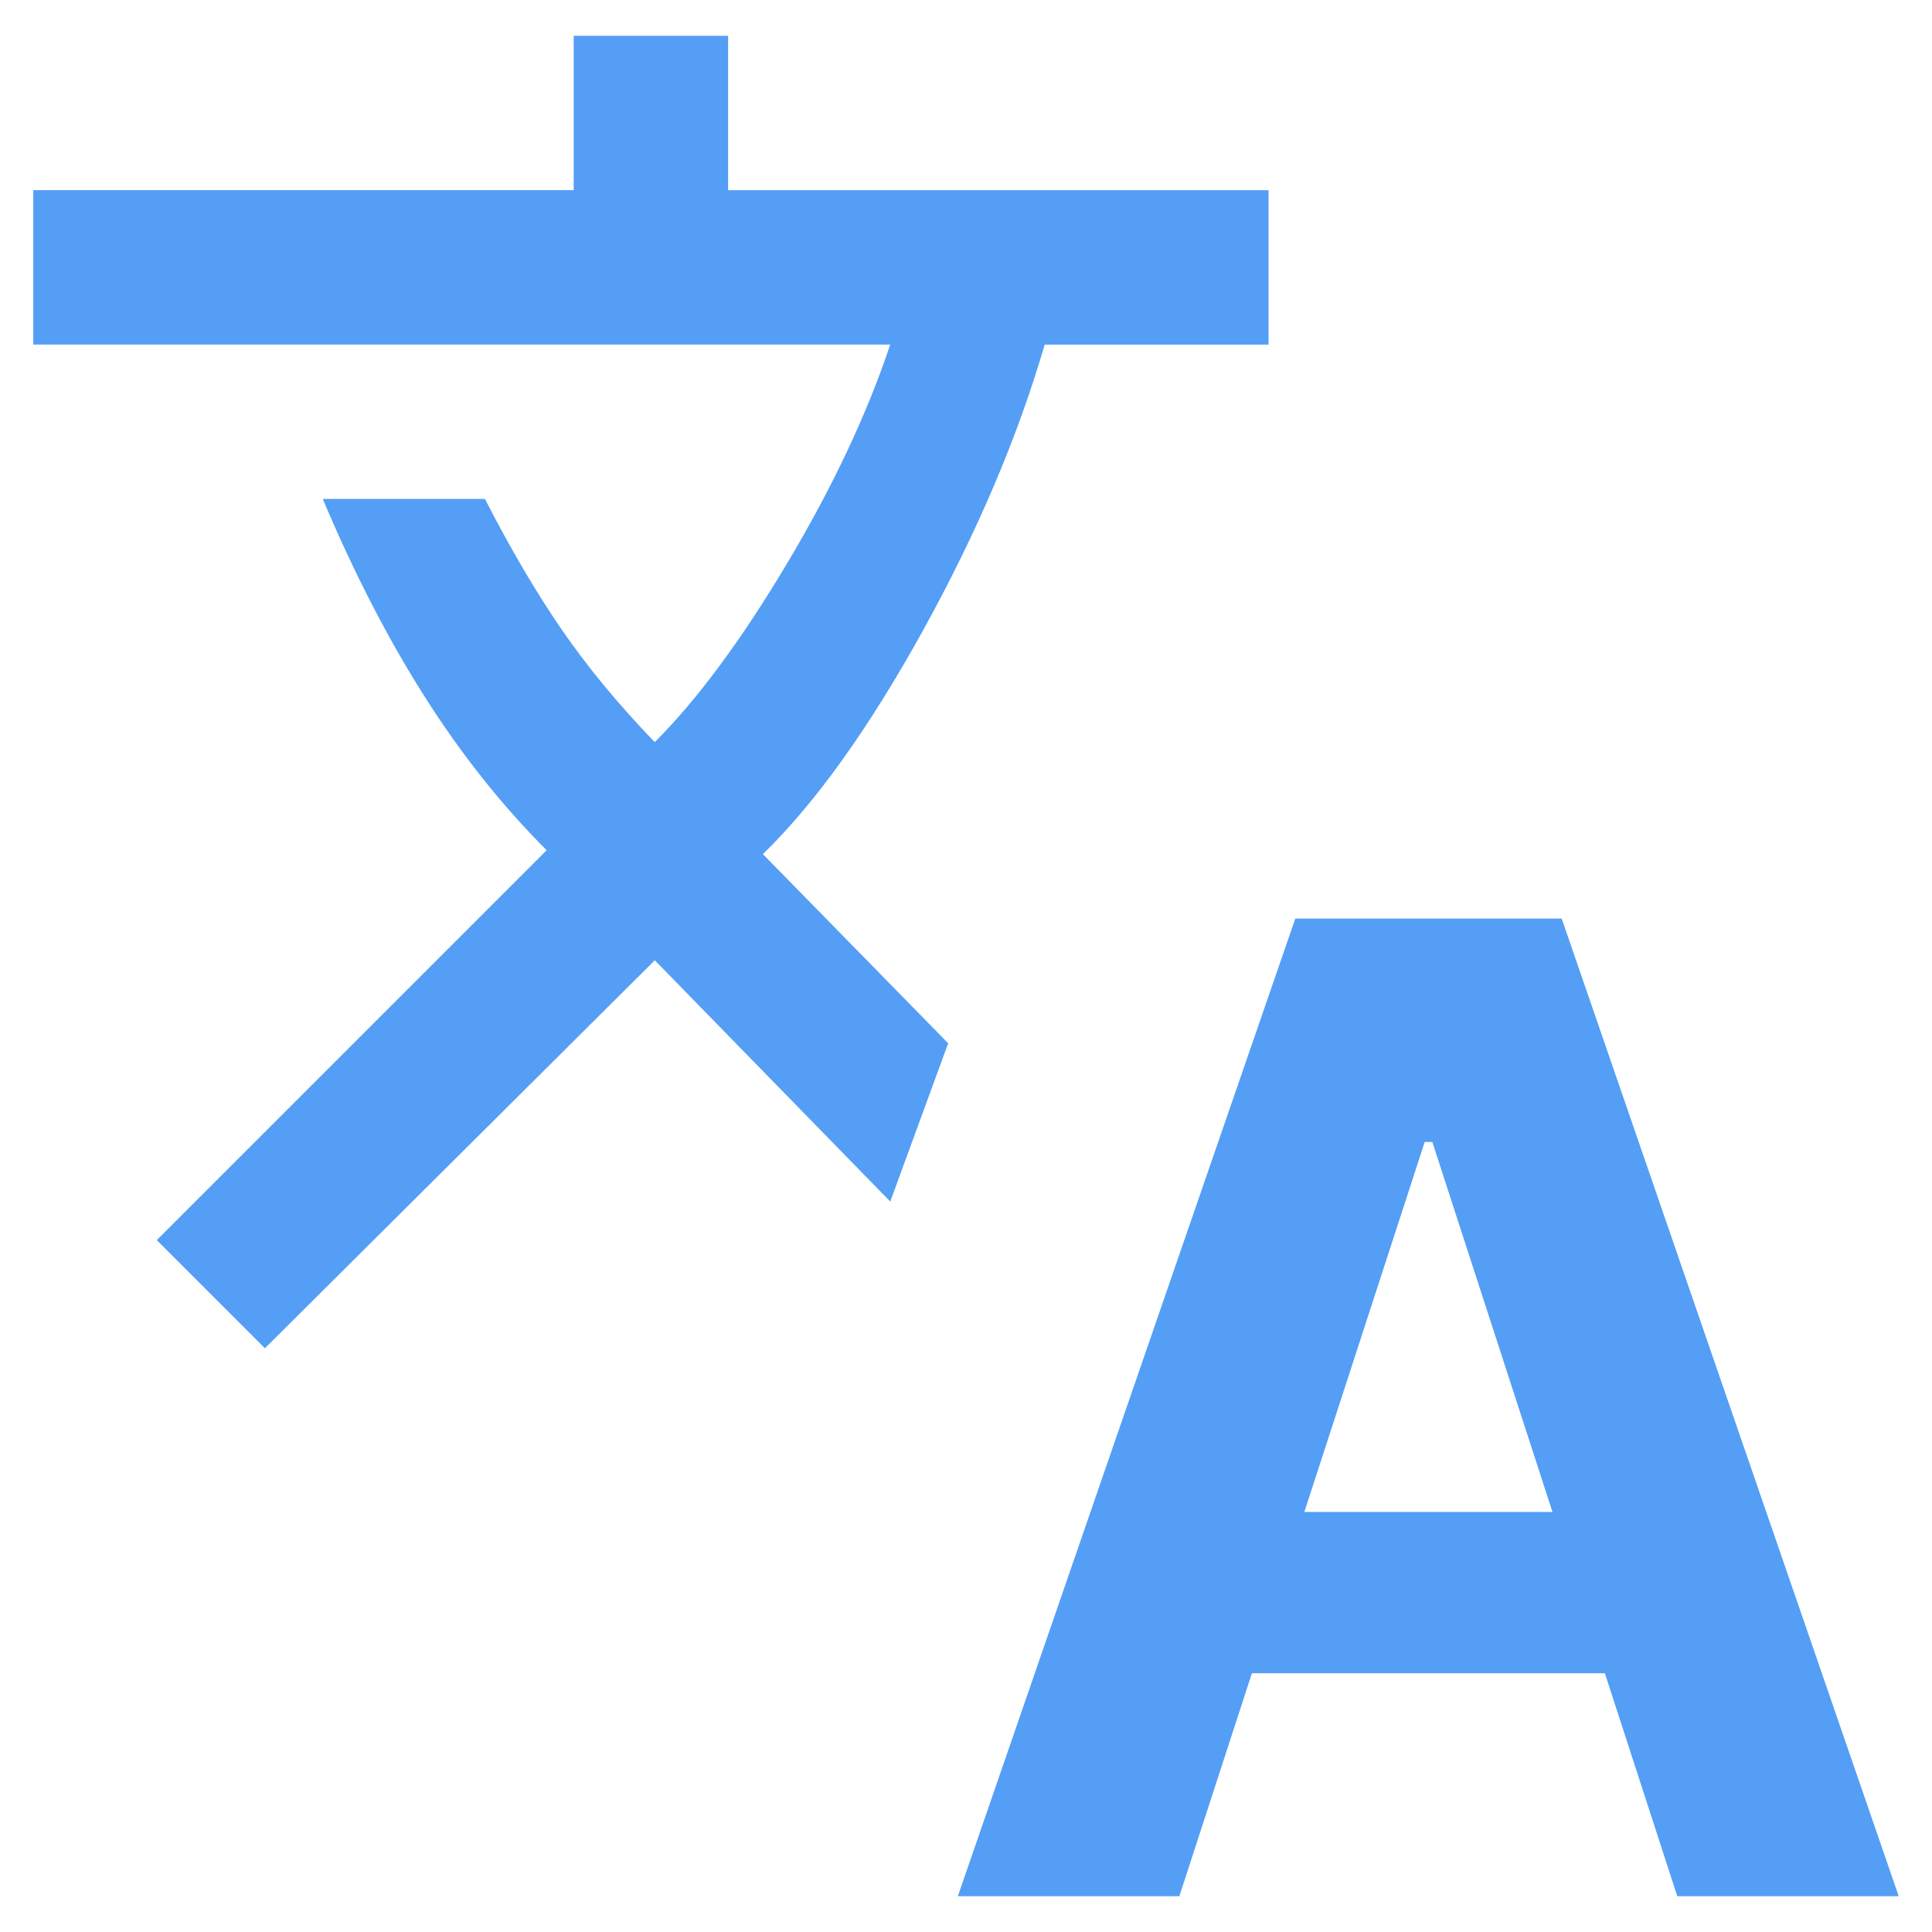
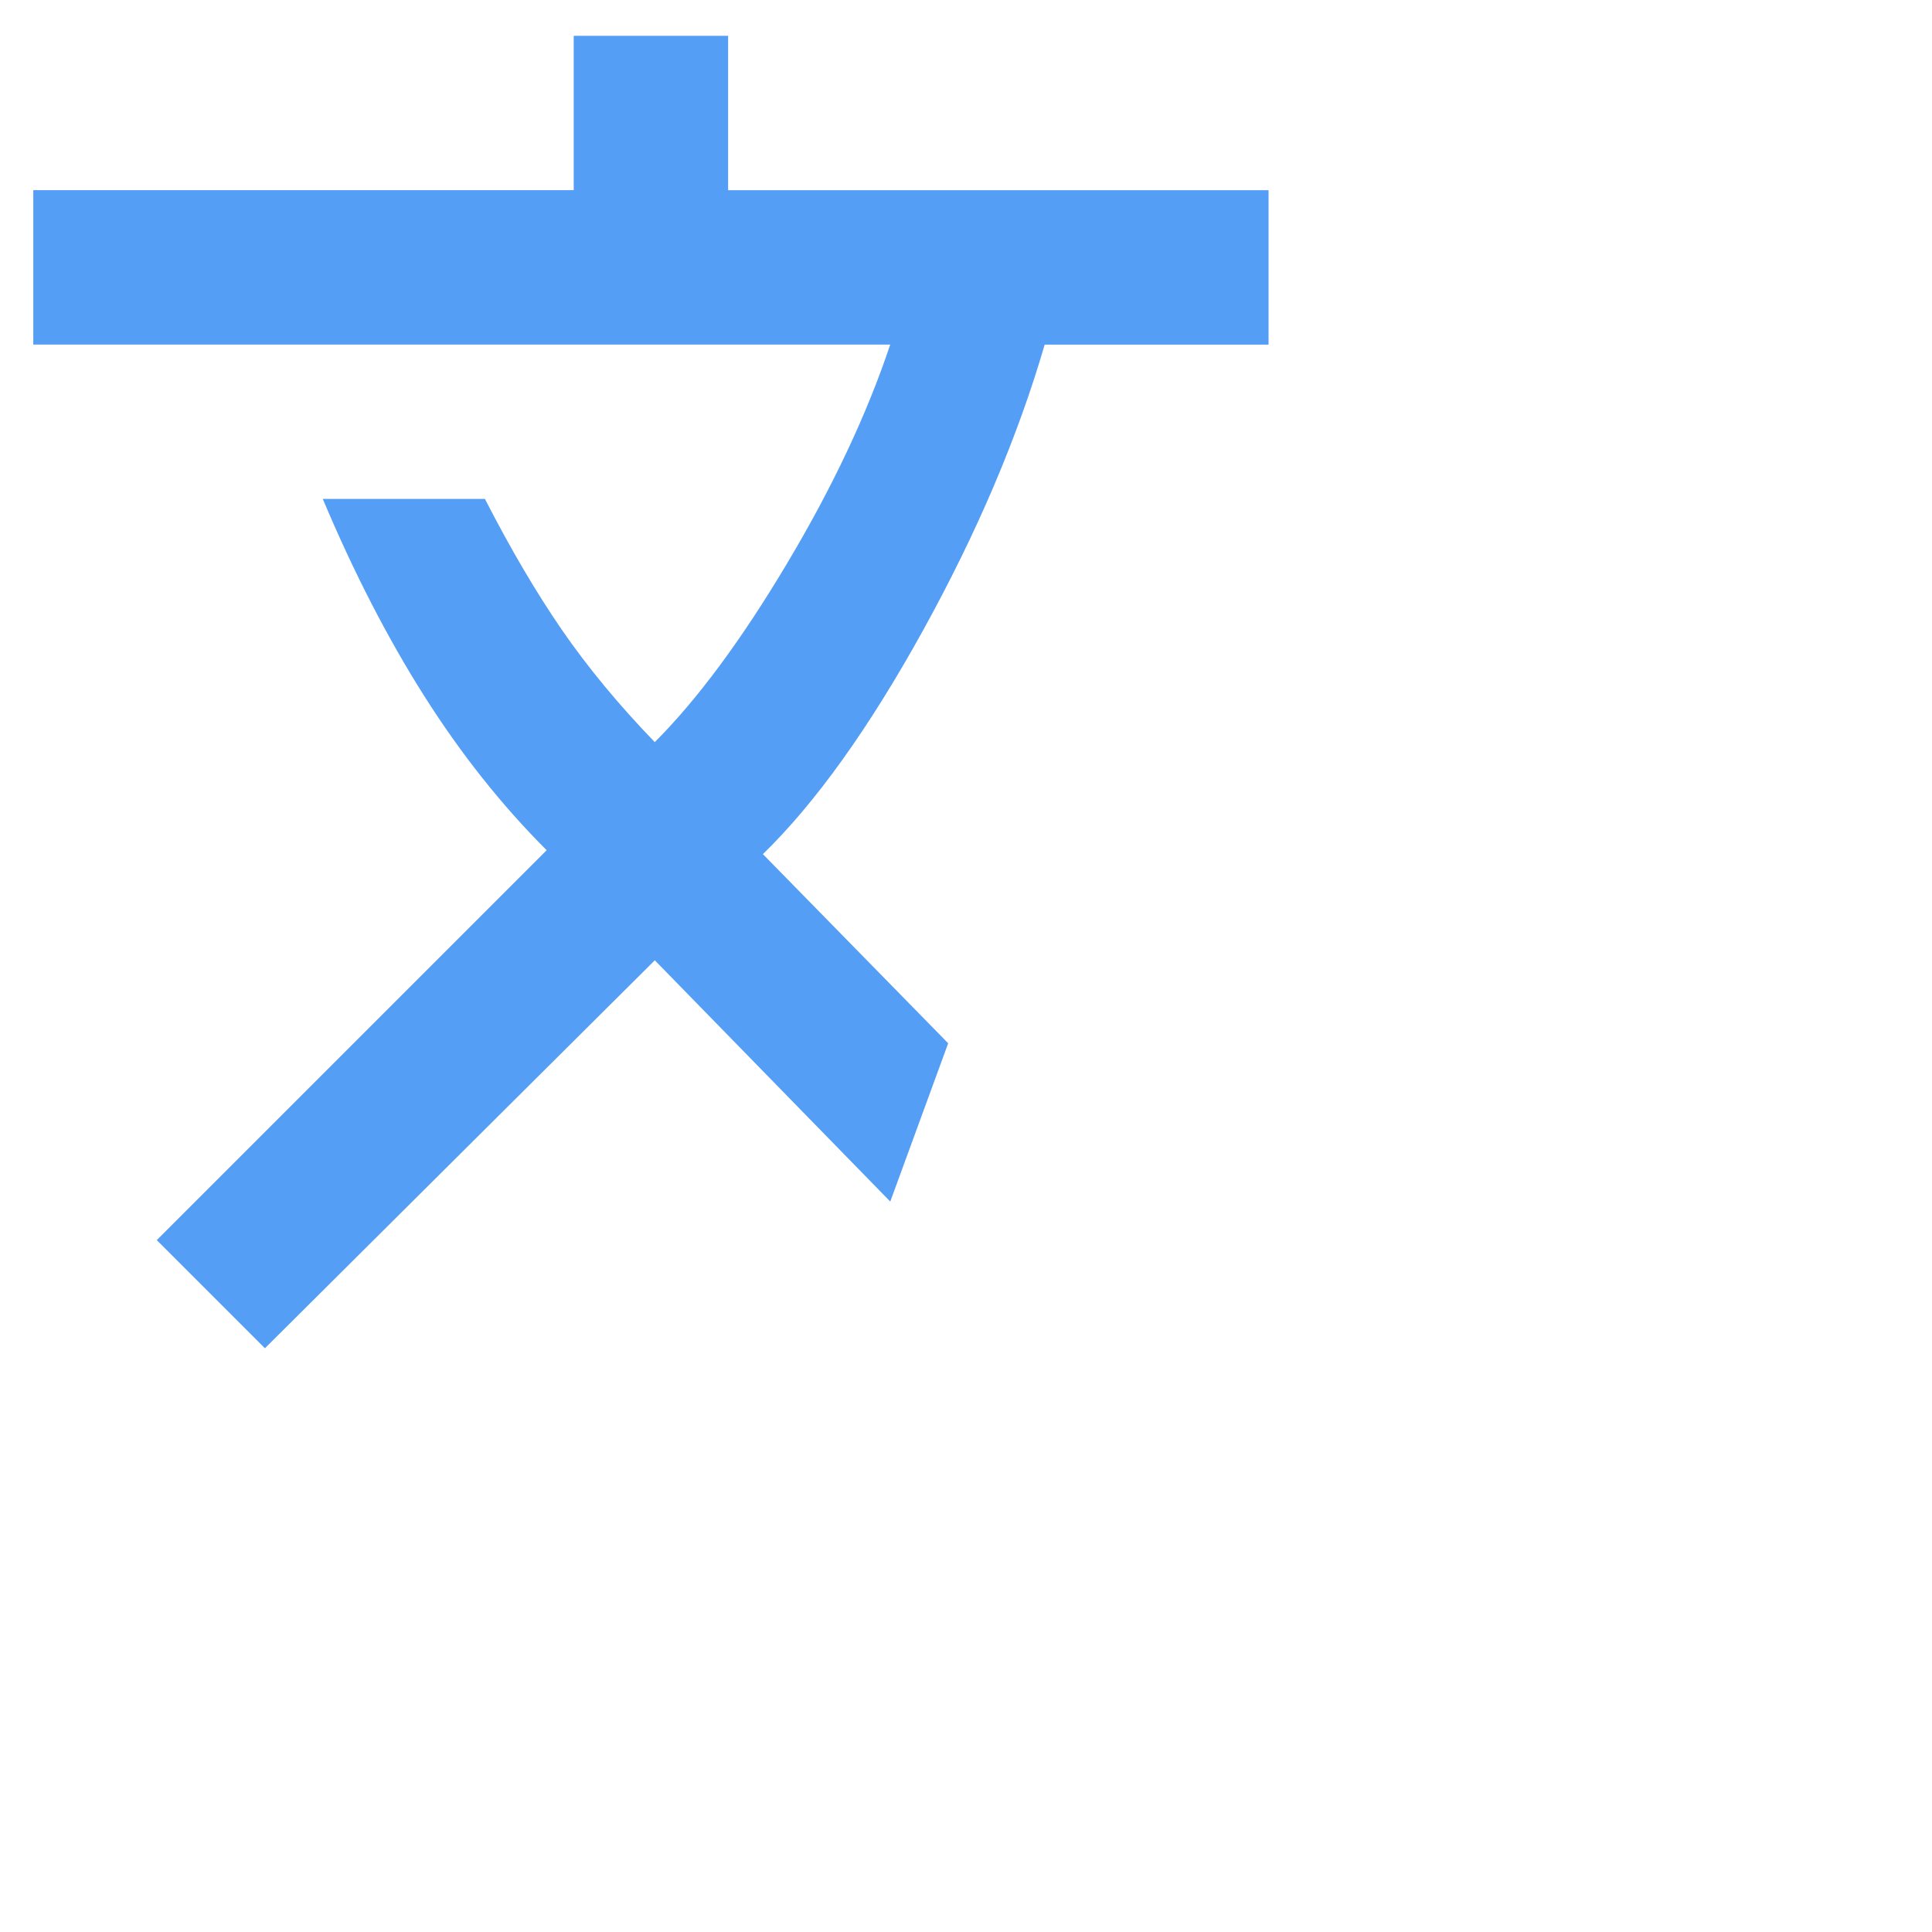
<svg xmlns="http://www.w3.org/2000/svg" id="Layer_1" data-name="Layer 1" viewBox="0 0 400 400">
  <defs>
    <style>
      .cls-1 {
        fill: #549ef5;
      }
    </style>
  </defs>
-   <path class="cls-1" d="M347.25,392.59h45.86l-69.78-202.41h-55.15l-69.87,202.41h45.86l15.02-46.16h73.08l14.99,46.16ZM270.05,313.03l24.92-76.6h1.58l24.87,76.6h-51.37Z" />
  <path class="cls-1" d="M54.84,279.13l-22.38-22.38,80.72-80.72c-9.32-9.32-17.78-19.98-25.37-31.97-7.59-11.99-14.59-25.57-20.98-40.76h33.57c5.33,10.39,10.66,19.45,15.98,27.17,5.33,7.73,11.72,15.45,19.18,23.18,8.79-8.79,17.92-21.11,27.37-36.96,9.46-15.85,16.58-30.97,21.38-45.35H6.89v-31.97h111.89V7.41h31.97v31.97h111.89v31.97h-46.35c-5.59,19.18-13.99,38.89-25.17,59.14-11.19,20.25-22.24,35.7-33.17,46.35l38.36,39.16-11.99,32.77-48.75-49.95-80.72,80.32Z" />
</svg>